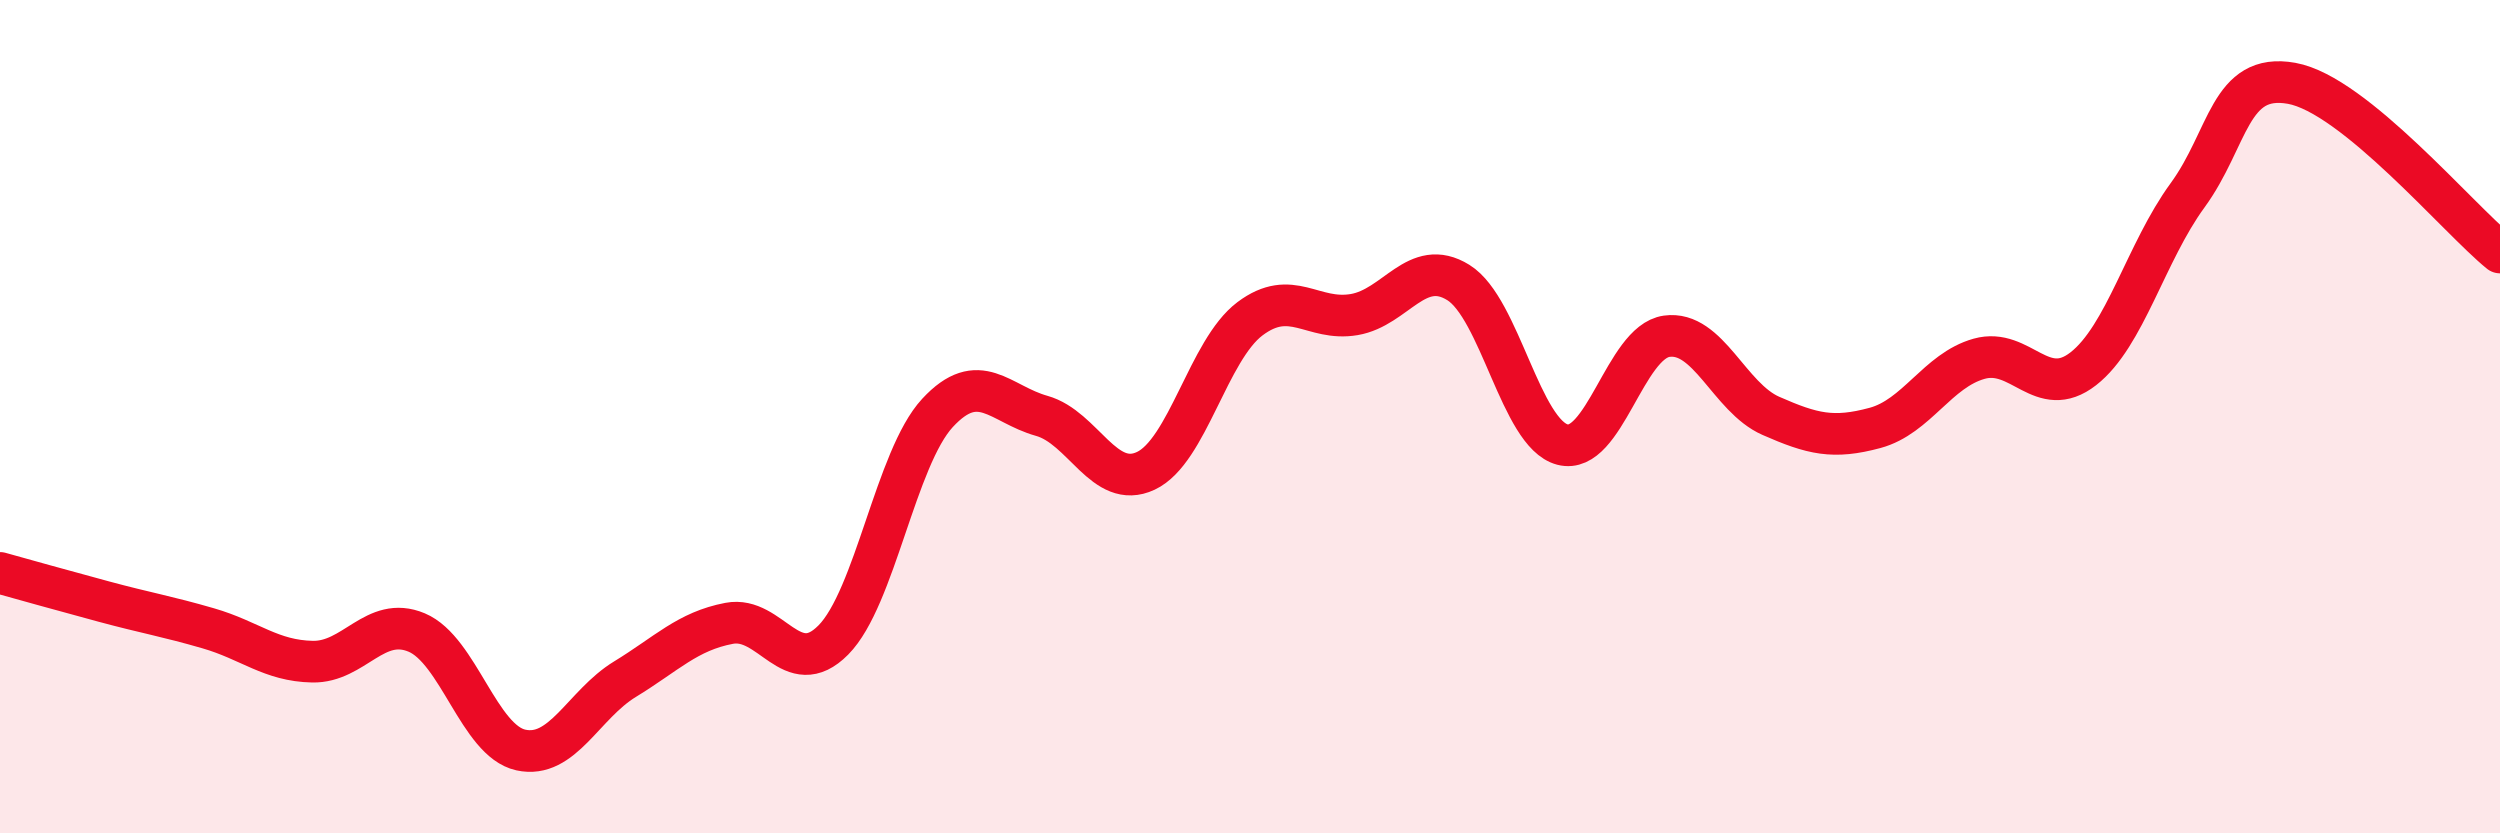
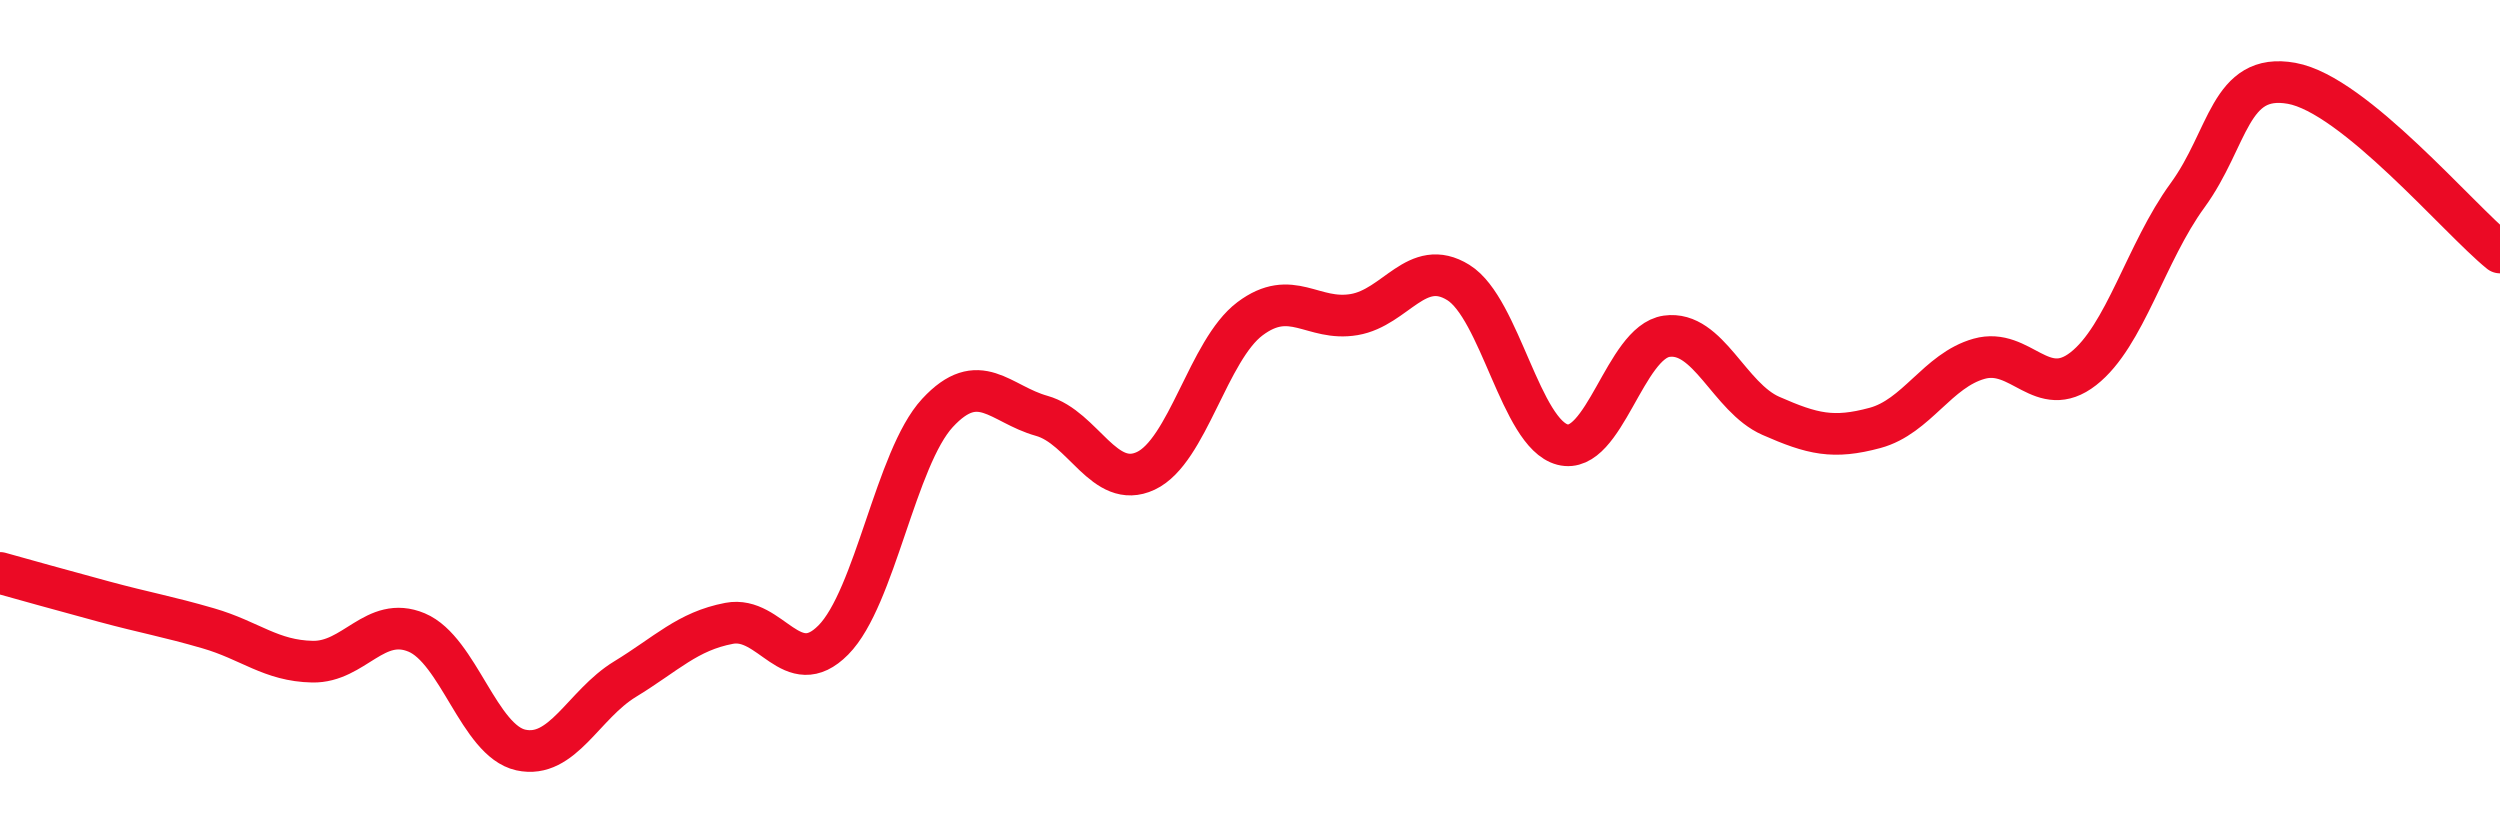
<svg xmlns="http://www.w3.org/2000/svg" width="60" height="20" viewBox="0 0 60 20">
-   <path d="M 0,13.75 C 0.5,13.89 1.5,14.17 2.5,14.44 C 3.5,14.71 4,14.79 5,15.08 C 6,15.37 6.5,15.86 7.5,15.88 C 8.5,15.9 9,14.76 10,15.18 C 11,15.6 11.5,17.78 12.5,18 C 13.5,18.22 14,16.91 15,16.3 C 16,15.69 16.5,15.15 17.5,14.96 C 18.5,14.77 19,16.37 20,15.36 C 21,14.35 21.5,10.99 22.5,9.91 C 23.5,8.83 24,9.7 25,9.98 C 26,10.26 26.5,11.77 27.5,11.3 C 28.5,10.83 29,8.4 30,7.65 C 31,6.9 31.5,7.72 32.5,7.55 C 33.5,7.38 34,6.16 35,6.78 C 36,7.4 36.5,10.41 37.5,10.67 C 38.5,10.93 39,8.21 40,8.07 C 41,7.93 41.5,9.54 42.5,9.98 C 43.5,10.42 44,10.54 45,10.27 C 46,10 46.5,8.89 47.5,8.61 C 48.5,8.33 49,9.63 50,8.85 C 51,8.07 51.5,6.06 52.5,4.69 C 53.5,3.32 53.5,1.73 55,2 C 56.5,2.27 59,5.25 60,6.06L60 20L0 20Z" fill="#EB0A25" opacity="0.1" stroke-linecap="round" stroke-linejoin="round" />
  <path d="M 0,13.75 C 0.5,13.89 1.5,14.17 2.5,14.44 C 3.5,14.71 4,14.79 5,15.08 C 6,15.37 6.5,15.86 7.5,15.88 C 8.5,15.9 9,14.76 10,15.18 C 11,15.6 11.5,17.78 12.5,18 C 13.5,18.22 14,16.91 15,16.3 C 16,15.69 16.5,15.15 17.5,14.96 C 18.5,14.77 19,16.37 20,15.36 C 21,14.35 21.5,10.99 22.5,9.91 C 23.5,8.83 24,9.7 25,9.98 C 26,10.26 26.5,11.77 27.5,11.3 C 28.5,10.83 29,8.4 30,7.65 C 31,6.9 31.5,7.72 32.5,7.55 C 33.5,7.38 34,6.16 35,6.78 C 36,7.4 36.5,10.41 37.5,10.67 C 38.5,10.93 39,8.21 40,8.07 C 41,7.93 41.5,9.54 42.5,9.98 C 43.5,10.42 44,10.54 45,10.27 C 46,10 46.5,8.89 47.5,8.61 C 48.5,8.33 49,9.63 50,8.85 C 51,8.07 51.5,6.06 52.5,4.69 C 53.5,3.32 53.5,1.73 55,2 C 56.5,2.27 59,5.25 60,6.06" stroke="#EB0A25" stroke-width="1" fill="none" stroke-linecap="round" stroke-linejoin="round" />
</svg>